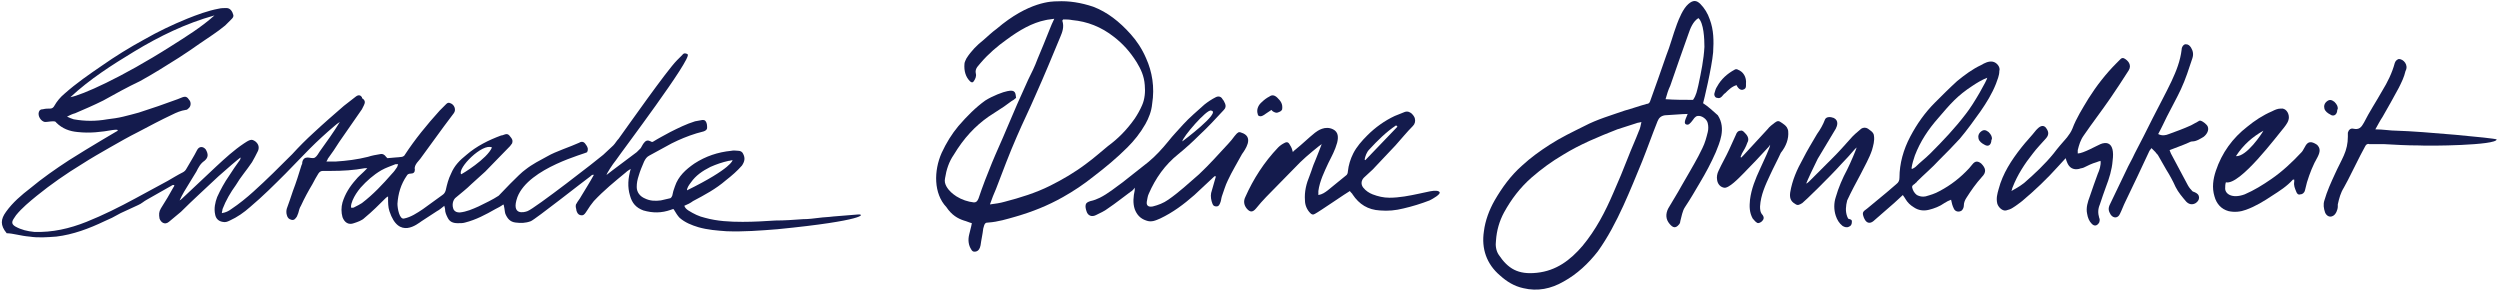
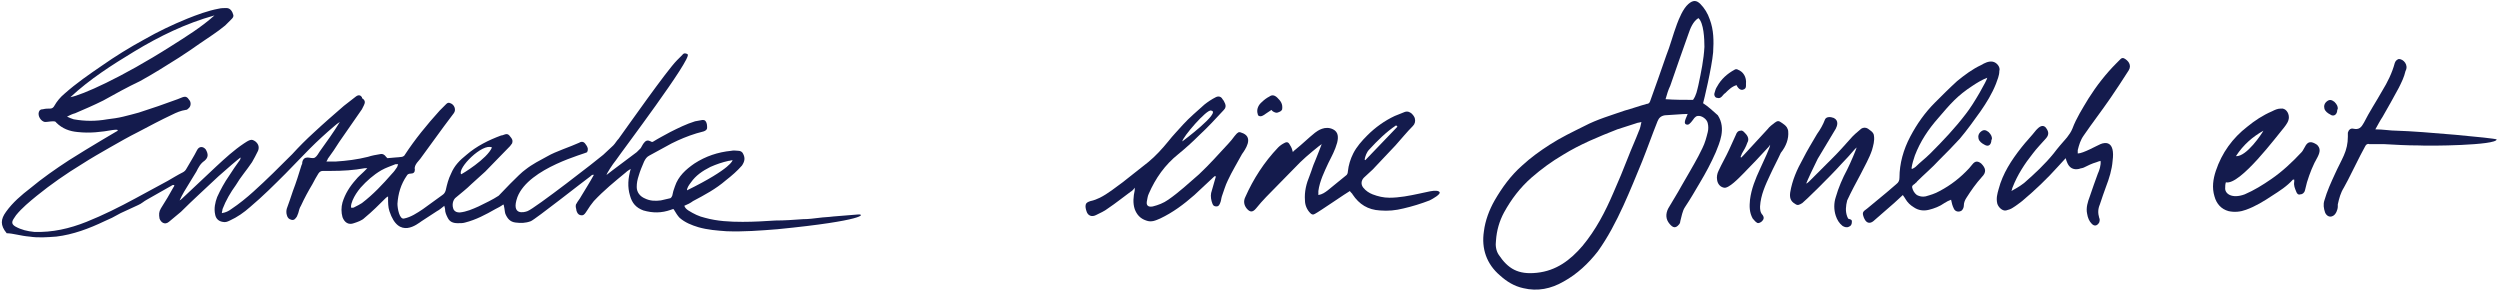
<svg xmlns="http://www.w3.org/2000/svg" width="373" height="44" viewBox="0 0 373 44" fill="none">
-   <path d="M148.6 28.2C149.6 25.6 150.6 22.9 151.7 20.4C152.6 18.3 153.6 16.3 154.5 14.2C155.8 11.3 157 8.4 158.2 5.5C158.5 4.8 158.8 4 158.5 3.1C158.5 3 158.6 3 158.6 2.9C159.1 2.9 159.5 2.9 160 3C162.2 3.2 164.3 4 166.2 5.5C167.5 6.5 168.6 7.7 169.6 9.3C170.2 10.3 170.7 11.3 170.8 12.7C170.9 13.7 170.8 14.8 170.4 15.7C170.1 16.4 169.7 17.1 169.3 17.7C168.1 19.4 166.8 20.7 165.3 21.8C164.2 22.7 163.2 23.6 162.1 24.4C160.4 25.7 158.5 26.8 156.7 27.7C154.5 28.8 152.2 29.5 149.9 30.1C149.2 30.3 148.5 30.4 147.7 30.5C148 29.6 148.3 28.9 148.6 28.2ZM143.8 32.9C144.2 33 144.6 33.2 145 33.3C144.9 33.9 144.7 34.5 144.6 35C144.4 35.8 144.5 36.6 144.9 37.2C145.1 37.6 145.4 37.6 145.7 37.5C146 37.4 146.2 37.1 146.3 36.6C146.4 35.8 146.6 35 146.7 34.1C146.9 33.3 147 33.2 147.5 33.2C148.9 33.1 150.2 32.7 151.6 32.3C154 31.6 156.3 30.7 158.6 29.4C160.2 28.5 161.7 27.5 163.2 26.3C164.9 25 166.6 23.6 168.2 22C169.2 21 170.1 19.9 170.9 18.5C171.4 17.6 171.8 16.6 171.9 15.5C172.3 13 171.9 10.7 171 8.7C170.4 7.3 169.6 6.1 168.7 5.1C167 3.2 165.2 1.8 163.1 1C161.3 0.4 159.5 0.1 157.7 0.2C157 0.2 153.5 0.2 148.7 4.3C148 4.8 147.4 5.4 146.7 6C145.8 6.7 144.9 7.6 144.2 8.7C144.1 8.9 143.9 9.3 143.9 9.5C143.8 10.6 144.1 11.5 144.7 12.1C144.9 12.3 145.1 12.4 145.3 12.1C145.5 11.8 145.7 11.4 145.6 11C145.5 10.6 145.6 10.3 145.8 10C146 9.8 146.1 9.6 146.3 9.4C147.5 8 148.8 6.9 150.2 5.9C152.1 4.5 154 3.4 156 3C156.4 2.9 156.8 2.9 157.3 2.8C157 3.4 156.8 3.9 156.6 4.4C156 5.9 155.4 7.4 154.8 8.8C154.4 9.9 153.9 10.9 153.4 11.9C152.3 14.3 151.2 16.8 150.2 19.2C149.5 20.9 148.7 22.6 148 24.3C147.3 26 146.6 27.8 146 29.6C145.8 30.1 145.6 30.2 145.3 30.2C144.4 30.1 143.5 29.8 142.7 29.3C142.1 28.9 141.6 28.5 141.2 27.8C141 27.4 140.9 27.1 141 26.6C141.2 25.3 141.6 24.1 142.3 23.1C143.8 20.6 145.5 18.8 147.5 17.4C148.3 16.9 149 16.4 149.8 15.9C150.2 15.6 150.5 15.4 150.9 15.1C151.1 15 151.4 14.8 151.6 14.6C151.5 14 151.6 13.3 150.3 13.6C149.7 13.7 148.1 14.3 147 15C145.6 16 144.3 17.3 143 18.8C142 20 141.2 21.3 140.5 22.8C139.3 25.5 139.3 28.9 141.2 30.9C142 32.1 142.9 32.6 143.8 32.9Z" fill="#141B4D" />
  <path d="M204.3 22.3C205.5 21 206.8 19.7 208.3 18.7C208.4 18.8 208.4 18.8 208.5 18.9L203.7 23.9L203.6 23.8C203.7 23.3 203.9 22.7 204.3 22.3ZM195.4 26.2C194.9 27.4 194.6 28.6 194.7 29.9C194.7 30.6 195 31.3 195.5 31.8C195.7 32 195.9 32.1 196.2 31.9C196.8 31.6 201 28.7 201.4 28.5C201.5 28.7 201.8 28.9 201.8 29C202.8 30.5 204.1 31.3 205.9 31.4C207.1 31.5 208.2 31.4 209.4 31.1C210.7 30.8 212 30.4 213.3 29.9C213.9 29.6 214.9 29 214.8 28.7C214.5 28.1 212.4 28.8 211.7 28.9C210.3 29.2 208.8 29.5 207.3 29.5C206.4 29.5 205.6 29.3 204.8 29C204.3 28.8 203.8 28.5 203.4 28C203 27.5 203.1 26.9 203.5 26.5C203.9 26.1 204.4 25.7 204.8 25.3C205.9 24.1 207.1 22.9 208.2 21.7C209.1 20.7 209.9 19.7 210.8 18.8C211.1 18.5 211.2 18.1 211.1 17.7C211.1 17.5 210.5 16.4 209.6 16.7C209.1 16.9 208.6 17.1 208.1 17.3C206.6 18 205.2 19 204 20.2C203.2 21 202.4 21.9 201.9 22.9C201.5 23.7 201.2 24.6 201.1 25.6C201.1 25.8 201 26.1 200.8 26.2C199.9 26.9 199 27.7 198.1 28.4C197.7 28.7 197.3 29 196.7 29.1C196.7 28.9 196.7 28.7 196.7 28.5C196.9 27 197.6 25.6 198.2 24.3C198.7 23.3 199.2 22.4 199.5 21.3C199.7 20.5 199.7 19.7 198.9 19.3C197.7 18.7 196.6 19.5 196.2 19.8C195.2 20.6 194.3 21.5 193.3 22.3C193.2 22.4 193 22.5 192.9 22.7C192.8 22.3 192.7 22 192.5 21.7C192.3 21.3 192.1 21.1 191.7 21.3C191.3 21.5 191 21.7 190.7 22C188.6 24.2 187 26.7 185.8 29.4C185.5 30 185.6 30.6 186 31.1C186.5 31.7 186.9 31.7 187.4 31.1C187.9 30.5 188.4 29.9 188.9 29.4C190.6 27.7 192.3 25.9 194 24.2C194.9 23.3 197 21.6 197.2 21.5C197.2 21.5 196.4 23.6 196.3 23.8C195.7 25.2 195.9 24.9 195.4 26.2Z" fill="#141B4D" />
  <path d="M188.5 17.2C188.9 16.9 189.3 16.7 189.7 16.4C189.8 16.6 190.3 16.9 190.6 16.8C190.9 16.7 191.2 16.6 191.3 16.3C191.4 15.5 191.1 15.1 190.6 14.6C190.2 14.2 189.8 14.1 189.4 14.4C189 14.6 188.6 14.9 188.3 15.2C187.8 15.6 187.5 16.2 187.6 16.8C187.6 16.9 187.7 17.1 187.7 17.2C187.9 17.4 188.2 17.4 188.5 17.2Z" fill="#141B4D" />
  <path d="M253.4 12.7C253.2 13.5 253.1 14.2 252.6 14.9C251.2 14.9 249.9 14.9 248.5 14.8C248.7 14.1 248.9 13.4 249.2 12.8C250.1 10.2 251 7.6 251.9 5.1C252.2 4.2 252.6 3.2 253.4 2.7C254.2 3.4 254.3 5.8 254.3 7C254.2 8.9 253.8 10.8 253.4 12.7ZM244.5 19.6C244 20.9 243.4 22.2 242.9 23.5C242.2 25.3 241.5 27 240.7 28.8C239.5 31.6 238.1 34.3 236.1 36.7C234.3 38.8 232.2 40.4 229.3 40.7C226.5 41 225 40.1 223.6 38C223.2 37.4 223.1 36.6 223.2 35.9C223.3 34.4 223.7 33 224.4 31.7C225.5 29.7 226.8 28 228.5 26.5C230 25.2 231.5 24.1 233.2 23.1C235.8 21.5 238.5 20.4 241.3 19.3C242.2 19 243.2 18.7 244.1 18.4C244.3 18.3 244.6 18.3 244.9 18.2C244.8 18.7 244.7 19.2 244.5 19.6ZM254.1 15.4C254.2 15.1 255.4 10.1 255.6 7.8C255.7 6.1 255.7 4.5 255.1 2.9C254.8 2 254.3 1.2 253.7 0.6C253.1 -6.10948e-06 252.6 -6.10948e-06 251.9 0.6C251.1 1.3 250.5 2.8 250.2 3.6C249.6 5.2 249.2 6.8 248.6 8.3C247.8 10.6 247 12.9 246.2 15.1C246.1 15.4 245.9 15.5 245.7 15.5C244.6 15.8 243.5 16.2 242.4 16.5C240.4 17.2 238.3 17.8 236.4 18.8C234.6 19.7 232.9 20.5 231.2 21.6C229.8 22.5 228.4 23.5 227.1 24.7C225.4 26.2 224.1 28 223 29.9C222.2 31.3 221.6 32.9 221.4 34.5C221 37.1 221.8 39.4 223.8 41.1C224.8 42 225.9 42.7 227.3 43C229.4 43.5 231.4 43.1 233.3 42C235.3 40.9 237 39.3 238.4 37.5C239.9 35.4 241.1 33.1 242.2 30.7C243.2 28.5 244.1 26.3 245 24.1C245.8 22.1 246.5 20.1 247.3 18.1C247.5 17.6 247.8 17.3 248.4 17.2C248.8 17.2 251 17 251.8 17C251.7 17.4 250.9 18.6 251.8 18.6C252.1 18.6 252.5 18 252.8 17.6C252.9 17.5 253.1 17.3 253.3 17.3C253.9 17.2 254.7 17.8 254.8 18.4C254.9 18.8 254.9 19.3 254.8 19.7C254.6 20.5 254.4 21.3 254 22.1C253.8 22.5 253.6 22.9 253.4 23.3C252.6 24.8 251.7 26.3 250.9 27.7C250.3 28.8 249.6 29.9 248.9 31.1C248.5 31.9 248.5 32.7 249.1 33.4C249.6 34 250 34.1 250.5 33.5C250.6 33.4 250.7 33.2 250.7 33C250.9 32.3 251 31.5 251.4 30.9C252.2 29.7 252.9 28.5 253.6 27.3C254.5 25.8 255.3 24.3 256 22.7C256.5 21.4 257.6 19.2 256.3 17.2C255.6 16.6 254.9 15.9 254.1 15.4Z" fill="#141B4D" />
  <path d="M293.3 17C291.7 19.1 289.9 21 288 22.9C287.3 23.6 286.5 24.2 285.8 24.9C285.7 25 285.5 25.1 285.3 25.2C285.3 25.2 285.2 25.2 285.2 25.1C285.3 24.4 285.5 23.8 285.7 23.2C286.5 21.1 287.7 19.3 289.2 17.6C291 15.5 292 14.3 294.3 12.8C294.9 12.4 295.7 11.9 296.5 11.6C296.5 11.9 294.5 15.5 293.3 17ZM297.3 9.2C296.7 9.1 296.1 9.4 295.6 9.7C294.3 10.3 293.1 11.2 292 12.1C290.9 13.1 289.8 14.2 288.7 15.3C287.2 16.8 286 18.5 285 20.4C284 22.3 283.4 24.4 283.4 26.5C283.4 26.9 283.3 27.2 282.9 27.5C282.4 27.9 282 28.3 281.5 28.7C280.5 29.5 279.6 30.3 278.6 31.1C277.9 31.6 277.8 31.7 278.1 32.5C278.1 32.6 278.2 32.6 278.2 32.7C278.5 33.3 279 33.4 279.5 33C280.5 32.1 281.6 31.2 282.6 30.3C283 29.9 283.4 29.6 283.9 29.1C284.1 29.4 284.2 29.5 284.3 29.7C284.6 30.2 285 30.6 285.5 30.9C286.2 31.4 287 31.5 287.8 31.3C288.6 31.1 289.4 30.8 290.1 30.3C290.4 30.1 290.8 29.9 291.1 29.8C291.2 30.3 291.3 30.7 291.5 31.1C291.7 31.6 292.3 31.7 292.7 31.4C292.9 31.2 293 30.9 293 30.7C293 30.2 293.2 29.8 293.4 29.5C294.1 28.4 294.8 27.4 295.7 26.4C296.4 25.7 296.3 25.1 295.6 24.4C295.1 24 294.7 24 294.3 24.5C294.1 24.7 294 24.9 293.8 25.1C292.5 26.5 291.1 27.6 289.4 28.5C288.7 28.9 288 29.1 287.3 29.3C286.8 29.4 286.4 29.3 286 29.1C285.6 28.8 285.4 28.4 285.3 28C285.2 27.6 285.7 27.5 285.8 27.3C285.9 27.2 286 27.2 286 27.1C287.1 26 288.3 25 289.3 23.9C290.4 22.8 291.4 21.8 292.4 20.7C293.5 19.4 294.5 18 295.5 16.6C296.4 15.3 297.2 14 297.8 12.5C298 11.9 298.3 11.3 298.3 10.6C298.5 10 297.9 9.3 297.3 9.2Z" fill="#141B4D" />
  <path d="M313.4 21.5C312.9 21.7 310.8 22.9 310 22.9C310 22.7 310 22.6 310 22.4C310.2 21.6 310.4 20.9 310.9 20.2C312.2 18.3 313.6 16.5 314.9 14.6C315.8 13.3 316.7 11.9 317.6 10.5C318.1 9.7 317.5 9 316.9 8.7C316.7 8.6 316.5 8.7 316.4 8.8C316.2 9 316 9.2 315.8 9.4C314.2 11 312.8 12.8 311.6 14.7C310.7 16.2 309.8 17.6 309.2 19.2C309 19.7 308.7 20.1 308.4 20.5C307.7 21.3 307 22.1 306.4 22.9C305.1 24.5 303.6 25.9 302 27.3C301.4 27.8 300.1 28.5 300.1 28.5C300.2 28.3 300.2 28.1 300.3 27.9C301 26.1 302.1 24.4 303.3 22.9C303.9 22.1 304.6 21.4 305.3 20.6C305.8 20 305.6 19.5 305.2 19C304.9 18.7 304.5 18.7 304 19.2C303.9 19.3 303.9 19.3 303.8 19.4C303.1 20.3 302.3 21.1 301.6 22C300.1 23.9 298.8 25.9 298.2 28.2C298 28.9 297.8 29.6 298 30.4C298.2 31 298.8 31.5 299.3 31.4C299.7 31.3 300 31.2 300.3 31C300.8 30.7 301.3 30.3 301.7 30C303.6 28.4 305.4 26.7 307.1 24.8C307.5 24.4 307.8 24 308.2 23.6C308.3 23.9 308.3 24 308.4 24.2C308.7 25 309.3 25.4 310.2 25.2C310.4 25.1 310.7 25.1 310.9 25C311.5 24.7 312.1 24.4 312.8 24.2C313 24.1 313.1 24.1 313.4 24C313.5 24.6 313.2 25.5 313 25.9C312.6 27 312.2 28.1 311.8 29.3C311.5 30.1 311.2 31 311.4 31.9C311.5 32.5 311.7 33 312.1 33.4C312.5 33.8 312.9 33.7 313.2 33.2C313.3 32.9 313.3 32.7 313.2 32.5C313 31.8 313 31.2 313.3 30.5C313.6 29.6 313.9 28.7 314.2 27.9C314.7 26.6 315.1 25.3 315.2 24C315.6 21 314.1 21.2 313.4 21.5Z" fill="#141B4D" />
  <path d="M357.6 19.5C356.6 19.5 355.6 19.3 354.4 19.3C354.8 18.6 355.1 18 355.5 17.4C356.3 16 357.1 14.6 357.9 13.1C358.3 12.3 358.7 11.5 358.9 10.6C359.4 9.7 358.6 8.8 357.9 8.8C357.6 8.9 357.4 9.1 357.3 9.4C356.9 10.9 356.2 12.3 355.4 13.6C354.5 15.2 353.5 16.7 352.7 18.3C352.3 19 352 19.4 351.1 19.2C350.7 19.1 350.4 19.4 350.3 19.8C350.3 20 350.3 20.2 350.3 20.4C350.3 21.4 350.1 22.3 349.7 23.2C349.3 24.1 348.8 25 348.4 25.9C347.8 27.2 347.2 28.5 346.8 29.9C346.6 30.5 346.7 31.1 346.9 31.7C347.1 32.2 347.6 32.5 348.1 32.2C348.5 32 348.8 31.3 348.8 30.8C348.8 30.7 348.8 30.6 348.8 30.5C349 29.6 349.2 28.8 349.7 28C350.2 27.2 352.2 23 352.9 21.8C353 21.6 353.2 21.4 353.5 21.5C354.2 21.5 354.9 21.5 355.6 21.5C357.4 21.6 359.1 21.7 360.9 21.7C362.3 21.8 372.5 21.7 372.5 20.8C372.2 20.6 361.4 19.6 357.6 19.5Z" fill="#141B4D" />
  <path d="M337.7 19.5C337.5 19.9 335.2 23.4 333.6 23.3C334.7 21.6 336.1 20.4 337.7 19.5ZM343.9 21.9C343.7 22.2 343.6 22.5 343.4 22.7C342 24.2 340.5 25.6 338.9 26.7C337.6 27.6 336.3 28.4 334.9 29C333 29.7 331.9 28.9 332 28C332 27.8 332 27.5 332.1 27.2C334.2 27.7 339.7 20.3 340.8 19C341.1 18.6 341.5 18.1 341.5 17.5C341.5 16.8 341 16.1 340.3 16.2C339.8 16.2 339.4 16.4 339 16.6C337.6 17.2 336.4 18 335.3 18.9C333.1 20.6 331.5 22.8 330.6 25.5C330.2 26.7 330 28 330.4 29.3C330.7 30.4 331.4 31.2 332.5 31.5C333.4 31.7 334.3 31.6 335.1 31.3C336.5 30.8 337.8 30 339 29.2C340.1 28.5 341.2 27.8 342.1 26.8C342.1 26.8 342.2 26.8 342.3 26.8C342.3 26.9 342.3 27 342.3 27.1C342.2 27.7 342.4 28.1 342.6 28.6C342.7 28.9 342.9 29.1 343.2 29C343.5 29 343.8 28.8 343.9 28.4C344 28 344.1 27.6 344.2 27.2C344.6 25.9 345.1 24.6 345.8 23.4C346.2 22.6 346.2 22.1 345.7 21.6C344.8 21 344.3 21.1 343.9 21.9Z" fill="#141B4D" />
  <path d="M277.6 26C278.2 24.8 278.9 23.6 279.3 22.4C279.5 21.7 279.7 21 279.6 20.3C279.6 20 279.4 19.7 279.1 19.5C279 19.4 278.8 19.3 278.7 19.2C278.4 19 278 19 277.7 19.2C277.1 19.7 276.5 20.2 276 20.8C275.2 21.7 274.4 22.6 273.5 23.5C272.3 24.7 271.1 25.9 270 27C269.9 27.1 269.7 27.3 269.5 27.4C269.5 27.2 270.7 24.7 271.2 23.7C272.1 22.2 273 20.7 273.9 19.2C274.1 18.8 274.4 18 273.6 17.6C273.1 17.4 272.5 17.4 272.3 17.8C272 18.6 271.6 19.3 271.1 20C270.4 21.2 269.6 22.5 269 23.7C268.1 25.3 267.4 26.9 267.1 28.7C267 29.4 267.1 30 267.8 30.4C268.2 30.7 268.4 30.6 268.9 30.3C269.2 30.1 273 26.4 274.7 24.5C275.4 23.8 276.1 23 276.7 22.3C276.8 22.2 276.9 22.1 277 22C277 22.2 276.1 24.3 275.6 25.3C274.9 26.6 274.3 28 273.9 29.4C273.6 30.3 273.6 31.3 273.9 32.2C274.1 32.8 274.4 33.3 274.9 33.7C275.2 33.9 275.6 34 275.9 33.8C276.2 33.7 276.3 33.4 276.3 33.1C276.3 32.9 276.3 32.8 276 32.7C275.7 32.7 275.7 32.5 275.6 32.3C275.3 31.5 275.4 30.7 275.6 29.9C276.2 28.6 276.9 27.3 277.6 26Z" fill="#141B4D" />
-   <path d="M329.4 18.9C329.3 18.6 328.7 18.1 328.3 18C328.2 18 328.1 18 328 18.1C327.6 18.3 327.3 18.5 326.9 18.7C325.8 19.2 324.7 19.6 323.6 20C323.1 20.2 322.6 20.3 322 20C322.5 19.1 322.9 18.2 323.3 17.4C324 16 324.8 14.6 325.4 13.3C326.1 11.8 326.6 10.2 327.1 8.7C327.3 8.1 327.2 7.6 326.9 7.1C326.7 6.8 326.5 6.6 326.1 6.6C325.8 6.6 325.5 7 325.5 7.4C325.3 9.1 324.7 10.6 324 12.1C323.1 14 322.1 15.8 321.2 17.6C320.3 19.4 319.4 21.2 318.5 22.9C318.1 23.8 317.6 24.6 317.2 25.5C316.4 27.2 315.6 28.8 314.8 30.5C314.5 31.1 314.6 31.5 314.9 32C315.3 32.6 316 32.6 316.3 31.9C316.6 31.3 316.8 30.7 317.1 30.1C318.3 27.6 319.5 25.1 320.7 22.5C320.8 22.4 320.9 22.2 321 22.1C321.2 22.3 321.4 22.5 321.6 22.7C321.7 22.9 321.9 23 322 23.2C322.4 23.9 322.8 24.6 323.2 25.3C323.7 26.1 324.2 27 324.6 27.9C325 28.7 325.6 29.4 326.2 30.1C326.6 30.5 327.1 30.6 327.6 30.3C327.9 30.1 328.1 29.8 328.1 29.5C328.1 29.1 327.9 28.9 327.5 28.7C327.3 28.6 327.1 28.6 327 28.4C326.7 28.1 326.5 27.8 326.3 27.4C325.5 25.9 324.7 24.4 323.9 22.9C323.8 22.7 323.8 22.6 323.7 22.4C324.7 22 325.6 21.7 326.5 21.3C326.7 21.2 326.9 21.1 327.1 21.1C327.7 21.1 328.3 20.7 328.8 20.4C329.3 20 329.6 19.4 329.4 18.9Z" fill="#141B4D" />
  <path d="M266.8 19.6C266.8 19.4 266.7 19.2 266.6 19C266.4 18.7 266.1 18.5 265.8 18.3C265.4 18 265.2 18 264.8 18.3C264.4 18.6 264 18.9 263.7 19.3C262.5 20.6 261.3 21.9 260.1 23.2C260 23.3 259.9 23.4 259.8 23.5C259.8 23.5 259.7 23.5 259.7 23.4C259.8 23.2 259.8 23.1 259.9 22.9C260.2 22.4 260.5 21.9 260.7 21.3C261 20.8 260.8 20.3 260.4 19.9C260.2 19.7 260 19.4 259.7 19.5C259.3 19.5 259.1 19.8 259 20.1C258.7 20.8 258.3 21.6 258 22.3C257.5 23.4 256.9 24.4 256.4 25.5C256.2 25.9 256.1 26.4 256.2 26.9C256.3 27.5 256.7 27.9 257.2 28C257.9 28.2 259.5 26.5 260.1 25.9C261.4 24.6 262.6 23.3 263.8 22C263.9 21.9 264 21.8 264.1 21.6C264.2 21.8 263.1 24.1 262.6 25.2C261.9 26.7 261.3 28.2 261.1 29.8C261 30.8 261 31.7 261.5 32.6C261.7 32.8 261.9 33.1 262.1 33.2C262.3 33.4 262.7 33.2 262.9 33C263.2 32.7 263.2 32.4 263 32.1C262.6 31.7 262.6 31.2 262.6 30.8C262.7 29.1 263.4 27.6 264.1 26.1C264.6 25 265.2 23.9 265.7 22.8C266.5 21.8 266.9 20.7 266.8 19.6Z" fill="#141B4D" />
  <path d="M260 13.4C260.4 13.3 260.5 13.1 260.5 12.8C260.5 12.7 260.5 12.6 260.5 12.5C260.6 11.5 260.1 10.7 259.3 10.4C259.2 10.3 258.9 10.3 258.8 10.4C257.7 11 256.8 11.8 256.2 12.9C256 13.2 255.9 13.5 255.8 13.9C255.7 14.2 255.9 14.6 256.2 14.6C256.5 14.7 256.7 14.6 256.9 14.4C257.1 14.2 257.2 14 257.4 13.9C257.9 13.4 258.4 12.9 259.1 12.7C259.1 12.8 259.5 13.5 260 13.4Z" fill="#141B4D" />
  <path d="M297.1 21.1C297.1 21 297.1 20.9 297.2 20.7C297.2 20.4 297.1 20.1 296.7 19.7C296.3 19.4 296 19.3 295.6 19.6C295.2 19.9 295.1 20.3 295.2 20.7C295.3 21.1 295.7 21.4 296.1 21.6C296.6 21.9 297 21.7 297.1 21.1Z" fill="#141B4D" />
  <path d="M348.7 16.6C348.7 16.5 348.7 16.4 348.8 16.2C348.8 15.9 348.7 15.6 348.3 15.2C347.9 14.9 347.6 14.8 347.2 15.1C346.8 15.4 346.7 15.8 346.8 16.2C346.9 16.6 347.3 16.9 347.7 17.1C348.1 17.4 348.6 17.2 348.7 16.6Z" fill="#141B4D" />
  <path d="M20 7.7C23.8 5.4 27.7 3.5 32 2.3C30 4.1 27.7 5.5 25.5 6.9C18.1 11.6 12.2 14.2 10.5 14.5C13.4 11.8 16.7 9.7 20 7.7ZM56.9 25.4C57.6 25 58.3 24.8 59 24.5C59.1 24.5 59.2 24.5 59.4 24.5C59.3 24.7 59.3 24.9 59.2 25C59 25.3 58.8 25.6 58.5 25.9C57.1 27.5 55.7 29 54 30.3C53.7 30.5 53.3 30.7 52.9 30.9C52.8 31 52.6 31 52.4 31C52.3 30.6 52.5 30.2 52.6 29.9C52.9 29.2 53.3 28.6 53.8 28C54.7 27 55.7 26.1 56.9 25.4ZM73.4 22C72.7 23.7 68.9 26 68.8 26C68.2 25.1 72 21.3 73.4 22ZM103.1 27.2C103.8 26.2 104.8 25.5 106 24.9C106.9 24.5 107.8 24.2 108.7 24C108.9 24 109.1 23.9 109.3 23.9C109.3 23.9 109.2 25.1 102.5 28.4C102.5 28 102.8 27.6 103.1 27.2ZM4.4 35.3C5.7 35.5 7 35.4 8.4 35.3C10.9 35 13.3 34.1 15.6 33C16 32.8 16.3 32.7 16.7 32.5C17.1 32.3 17.6 32 18 31.8C18.9 31.4 19.7 31 20.6 30.6C21.1 30.4 21.5 30 21.9 29.8C23.1 29.1 24.4 28.4 25.6 27.7C25.7 27.6 25.8 27.6 26 27.6C26 27.7 26 27.8 25.9 27.9C25.3 29 24.7 30 24 31.1C23.7 31.6 23.7 32 23.8 32.6C24 33.2 24.6 33.6 25.2 33.1C25.8 32.6 26.4 32.1 27 31.6C28.8 29.8 30.7 28.1 32.6 26.3C33.6 25.4 35.8 23.5 35.9 23.5C35.9 23.7 35.8 23.9 35.7 24C35.2 24.7 34.7 25.4 34.2 26.2C33.5 27.2 32.9 28.3 32.4 29.4C32.1 30.2 31.9 31.1 32.1 32C32.2 32.6 32.6 33 33.2 33.1C33.6 33.2 33.9 33.1 34.3 32.9C35.4 32.4 36.4 31.7 37.3 30.9C39.2 29.3 40.9 27.6 42.6 25.9C43.8 24.7 45 23.4 46.2 22.2C47.4 21 48.6 19.9 49.9 18.8C50.1 18.6 50.4 18.4 50.7 18.2C49.8 19.7 48.7 21.2 47.7 22.6C47.5 22.9 47.3 23.3 47 23.5C46.7 23.7 46.2 23.5 45.9 23.5C45.5 23.5 45.2 23.7 45.1 24.2C45.1 24.3 45.1 24.5 45 24.6C44.6 25.9 44.2 27.2 43.7 28.5C43.4 29.4 43.1 30.3 42.8 31.1C42.7 31.4 42.7 31.8 42.8 32.1C42.9 32.5 43.1 32.7 43.5 32.8C43.9 32.9 44.1 32.6 44.3 32.3C44.4 32.1 44.4 32 44.5 31.8C44.6 31.4 44.7 31 44.9 30.7C45.4 29.6 46 28.5 46.6 27.5C46.9 26.9 47.2 26.4 47.5 25.9C47.7 25.6 47.9 25.5 48.2 25.5C48.6 25.5 49 25.5 49.4 25.5C51.1 25.5 52.8 25.4 54.4 25.1C54.5 25.1 54.6 25.1 54.8 25.1C54.6 25.3 54.4 25.5 54.3 25.6C53.9 26 53.4 26.4 53.1 26.8C52.2 27.8 51.5 28.9 51.1 30.2C50.9 30.9 50.9 31.7 51.1 32.4C51.4 33.2 52 33.6 52.8 33.3C53.4 33.1 54 32.9 54.4 32.5C55.5 31.6 56.6 30.5 57.6 29.5C57.7 29.4 57.8 29.4 57.9 29.3C57.9 29.5 57.9 29.5 57.9 29.6C57.9 30.2 57.9 30.9 58.1 31.5C59.5 35.8 62.3 33.4 62.9 33C63.7 32.5 64.4 32 65.2 31.5C65.6 31.3 65.9 31 66.3 30.7C66.3 30.9 66.4 31 66.4 31.2C66.4 31.7 66.6 32.1 66.8 32.5C67.1 33.1 67.6 33.3 68.3 33.3C68.7 33.3 69.1 33.3 69.4 33.2C71 32.8 72.5 32 73.9 31.2C74.3 31 74.7 30.8 75.1 30.5C75.2 30.7 75.2 30.7 75.2 30.8C75.3 31.2 75.3 31.6 75.4 31.9C75.7 32.6 76.1 33.1 76.9 33.2C77.7 33.3 78.4 33.3 79.2 33C79.9 32.7 87 27.1 88.1 26.3C88.2 26.2 88.4 26 88.6 26.1C88 27.2 87.3 28.3 86.7 29.3C86.5 29.7 86.2 30 86 30.4C85.9 30.5 85.9 30.7 85.9 30.8C85.9 31 86 31.2 86 31.4C86.1 31.7 86.2 32 86.6 32.1C87 32.2 87.2 32 87.4 31.7C87.5 31.6 87.5 31.5 87.6 31.4C87.9 30.9 88.2 30.5 88.6 30C90.1 28.4 91.7 27.1 93.4 25.7C93.6 25.5 93.8 25.4 94.1 25.2C93.7 26.6 93.6 27.9 94 29.2C94.3 30.3 94.9 31 96 31.4C97.4 31.8 98.7 31.8 100.1 31.3C100.3 31.2 100.4 31.2 100.5 31.2C100.8 31.7 101.1 32.2 101.4 32.5C102.2 33.2 103.2 33.6 104.2 33.9C105.6 34.3 107 34.4 108.4 34.5C110.9 34.6 113.5 34.4 116 34.2C129.2 32.9 129.1 31.9 128 32C126.8 32.1 125.6 32.2 124.3 32.3C123.6 32.4 122.9 32.4 122.2 32.5C121.4 32.6 120.6 32.7 119.8 32.7C118.4 32.8 117.1 32.9 115.7 32.9C114.1 33 112.5 33.1 110.8 33.1C108.9 33.1 107 33 105.2 32.5C104.3 32.3 103.5 31.9 102.7 31.4C102.4 31.2 102.2 31 102.1 30.7C102.6 30.5 103 30.3 103.4 30C105.1 29.1 106.8 28.2 108.3 26.9C109.2 26.2 110 25.5 110.7 24.7C111.1 24.1 111.2 23.6 110.9 23C110.8 22.7 110.5 22.5 110.2 22.5C109.8 22.5 109.5 22.4 109.1 22.5C107.1 22.7 105.3 23.3 103.6 24.4C102.3 25.3 101.2 26.3 100.7 27.8C100.5 28.3 100.4 28.7 100.3 29.2C100.2 29.4 100.1 29.6 99.9 29.6C99.5 29.7 99 29.8 98.6 29.9C97.8 30 97 30 96.2 29.6C95.5 29.3 95 28.7 95 27.9C95 27.3 95.1 26.8 95.3 26.2C95.5 25.5 95.8 24.8 96.1 24.1C96.3 23.7 96.5 23.4 96.9 23.2C98 22.6 99.1 22 100.2 21.4C101.4 20.8 102.6 20.3 103.9 19.9C104.3 19.8 104.6 19.7 105 19.6C105.3 19.5 105.5 19.3 105.5 19.1C105.5 18.7 105.5 18.3 105.2 18C105.1 17.9 104.9 17.9 104.8 17.9C104.4 18 104.1 18 103.7 18.1C102.4 18.5 101.2 19.1 100 19.7C99.1 20.2 98.3 20.6 97.5 21.1C97.4 21.2 97.2 21.2 97.1 21.1C96.7 20.9 96.4 20.9 96.1 21.3C95.9 21.5 95.8 21.8 95.6 22.1C95.4 22.3 95.2 22.5 95 22.7C93.8 23.6 92.6 24.5 91.4 25.4C91.1 25.6 90.8 25.9 90.5 26.1C90.5 25.9 91.4 24.5 91.9 23.9C92.7 22.7 103.3 8.7 102.6 8.1C102.3 7.9 102 7.9 101.8 8.2C101.5 8.5 101.3 8.7 101 9C99.5 10.5 93.6 18.9 92.3 20.7C92 21 91.8 21.4 91.5 21.7C91 22.2 90.5 22.6 90 23.1C89.2 23.8 79.8 31.1 78.7 31.5C78.2 31.7 76.2 32.2 77.2 29.4C78.9 25 87.5 22.9 87.6 22.7C87.8 22.3 87.7 22 87.5 21.7C87.2 21.2 86.9 21 86.4 21.3C85.1 21.9 82.9 22.6 81.7 23.3C80.6 23.9 79.4 24.5 78.4 25.3C77.5 25.9 74.6 29 74.4 29.2C73.5 29.8 72.4 30.3 71.4 30.8C70.5 31.2 69.6 31.6 68.6 31.7C68.2 31.7 67.9 31.6 67.7 31.3C67.4 30.7 67.5 29.8 68.1 29.4C68.8 28.8 69.6 28.2 70.3 27.5C71 26.9 71.7 26.2 72.4 25.6C73.6 24.4 74.8 23.1 76.1 21.8C76.2 21.7 76.3 21.5 76.4 21.4C76.5 21.1 76.5 20.9 76.3 20.6C75.8 19.9 75.7 19.9 74.9 20.2H74.8C72.9 20.9 71.1 21.8 69.6 23.1C68.6 23.9 67.8 24.7 67.3 25.9C66.9 26.7 66.7 27.5 66.5 28.4C66.4 28.7 66.3 28.9 66 29.1C65 29.8 64.1 30.5 63.1 31.2C62.2 31.8 61.3 32.4 60.3 32.6C59.6 32.8 59.3 31.1 59.3 30.4C59.4 28.9 59.8 27.5 60.7 26.2C60.8 26 61 25.9 61.3 25.9C61.7 25.9 61.9 25.7 61.9 25.3C61.8 24.9 62 24.6 62.2 24.3C62.4 24.1 62.5 23.9 62.7 23.7C63.9 22.1 65 20.5 66.2 18.9C66.7 18.2 67.2 17.6 67.7 16.9C68.1 16.4 67.8 15.6 67.2 15.4C67 15.3 66.8 15.3 66.6 15.5C66.3 15.8 65.9 16.2 65.6 16.5C63.7 18.6 61.9 20.8 60.4 23.1C60.3 23.3 60.2 23.3 60 23.4C59.3 23.5 58.6 23.5 57.8 23.6C57.8 23.6 57.7 23.5 57.6 23.4C57.4 23.1 57.1 22.9 56.7 23C56.1 23.1 55.5 23.2 54.9 23.4C53.3 23.8 51.7 24 50.1 24.1C49.7 24.1 49.2 24.1 48.7 24.1C48.8 23.9 48.9 23.8 48.9 23.7C49.5 22.9 50.1 22 50.6 21.2C51.7 19.6 52.9 17.9 54 16.3C54.1 16.1 54.2 15.9 54.3 15.7C54.5 15.3 54.5 15 54.1 14.7C54 14.7 54 14.6 54 14.5C53.8 14.2 53.5 14.1 53.1 14.4C52.5 14.9 51.9 15.3 51.3 15.8C49.8 17.1 48.3 18.4 46.8 19.8C45.7 20.8 44.6 21.9 43.6 23C41.7 24.9 39.8 26.8 37.8 28.6C36.8 29.5 35.7 30.4 34.5 31.2C34.1 31.5 33.7 31.7 33.1 31.8C33.1 31.6 33.2 31.4 33.2 31.2C33.7 29.9 34.4 28.7 35.2 27.6C35.9 26.4 36.8 25.4 37.6 24.2C37.9 23.7 38.2 23.1 38.5 22.5C38.7 22 38.6 21.5 38.1 21.1C37.8 20.9 37.6 20.8 37.3 20.9C37 21 36.7 21.2 36.4 21.4C34.9 22.4 33.6 23.6 32.3 24.8C30.6 26.4 28.9 28 27.3 29.5C27.2 29.6 27 29.8 26.8 29.9C27.2 29 27.7 28.2 28.2 27.4C28.6 26.8 28.9 26.2 29.3 25.6C29.6 25 29.9 24.4 30.5 24C31.1 23.5 31.1 23 30.7 22.3C30.3 21.8 29.7 21.8 29.4 22.4C28.9 23.4 28.3 24.3 27.8 25.2C27.7 25.4 27.5 25.6 27.3 25.7C26.5 26.1 25.7 26.6 25 27C23.4 27.9 21.8 28.7 20.2 29.6C17.8 30.9 15.4 32.1 12.9 33.1C10.4 34.1 7.8 34.7 5.1 34.6C4.1 34.5 3.2 34.3 2.3 33.8C1.8 33.5 1.7 33.2 2 32.7C2.1 32.5 2.3 32.3 2.4 32.1C3.3 31 4.4 30.1 5.5 29.2C7.6 27.5 9.9 25.9 12.2 24.5C13.6 23.6 15 22.8 16.4 22C17.8 21.2 19.2 20.4 20.6 19.7C22.3 18.8 24 17.9 25.7 17.1C26.3 16.8 27 16.5 27.7 16.4C27.9 16.4 28 16.3 28.2 16.1C28.5 15.8 28.5 15.3 28.3 15C27.9 14.4 27.7 14.3 27 14.6C26.8 14.7 26.7 14.7 26.5 14.8C24.6 15.5 22.6 16.2 20.7 16.8C20 17 19.2 17.2 18.4 17.4C17.6 17.6 16.8 17.7 16 17.8C14.3 18.1 12.7 18.1 11 17.8C10.7 17.7 10.4 17.6 10 17.4C10.4 17.2 10.8 17 11.2 16.9C12.6 16.3 14 15.7 15.4 15C17.2 14 19 13 20.9 12.1C22.9 11 24.8 9.8 26.7 8.6C27.8 7.9 28.8 7.2 29.8 6.5C31.1 5.6 32.4 4.8 33.6 3.8C33.9 3.5 34.2 3.2 34.5 2.9C34.7 2.7 34.9 2.5 34.8 2.2C34.7 1.8 34.4 1.2 33.8 1.2C33.4 1.2 33 1.2 32.6 1.3C31 1.6 29.4 2.2 27.9 2.8C25.7 3.7 23.6 4.7 21.5 5.9C19.3 7.1 17.2 8.4 15.2 9.8C13.3 11.1 11.4 12.4 9.6 14C9 14.5 8.5 15.1 8.1 15.8C8 16 7.8 16.2 7.5 16.2C7.1 16.2 6.8 16.2 6.4 16.3C6.1 16.3 5.9 16.4 5.8 16.7C5.6 17.3 6.1 18.1 6.7 18.2C7.1 18.2 7.5 18.1 7.9 18.1C8.1 18.1 8.3 18.1 8.4 18.3C9.3 19.2 10.4 19.6 11.6 19.7C13.4 19.9 15.1 19.7 16.8 19.4C17 19.4 17.3 19.3 17.6 19.4C17.5 19.5 17.5 19.6 17.4 19.6C16.7 20 15.9 20.5 15.2 20.9C13.5 21.9 11.9 22.9 10.3 23.9C8.3 25.2 6.3 26.6 4.5 28.1C3.2 29.1 1.9 30.2 0.9 31.6C0.1 32.7 -6.85453e-06 33.6 1 34.8C1.9 34.8 3.1 35.2 4.4 35.3Z" fill="#141B4D" />
  <path d="M180.7 16.5C182.3 16.7 176.4 21.1 176.4 21.1C176.4 20.5 180.1 16.2 180.7 16.5ZM185.5 19.9C185.2 19.8 184.9 19.6 184.7 19.8C184.5 19.9 184.4 20.1 184.2 20.3C183.9 20.7 183.6 21.1 183.3 21.4C181.9 22.9 180.5 24.5 178.9 26C177.4 27.3 175.9 28.7 174.3 29.8C173.6 30.3 172.8 30.6 172 30.8C171.5 30.9 171 30.8 171.1 30.1C171.2 29.7 171.2 29.3 171.4 28.9C172.4 26.6 173.8 24.6 175.8 23C176.9 22.1 177.9 21.2 178.9 20.2C180.2 19 181.4 17.7 182.6 16.4C182.9 16.1 182.9 15.8 182.8 15.5C182.7 15.3 182.6 15 182.4 14.8C182.2 14.4 181.8 14.3 181.4 14.5C180.8 14.8 180.2 15.2 179.7 15.6C178.6 16.6 177.5 17.5 176.5 18.6C175.8 19.4 175 20.2 174.3 21.1C173.4 22.2 172.4 23.3 171.3 24.2C170 25.2 168.8 26.2 167.5 27.2C166.4 28 165.3 28.9 164.1 29.5C163.7 29.7 163.2 29.9 162.7 30C162.4 30.1 162.1 30.2 162 30.5C161.9 30.8 162 31.2 162.1 31.5C162.3 32.2 162.9 32.4 163.5 32.1C164.1 31.8 164.8 31.5 165.3 31.1C166.5 30.3 167.6 29.4 168.7 28.6C168.9 28.5 169.1 28.3 169.3 28C169.3 28.2 169.3 28.3 169.3 28.4C169.1 29.3 169 30.3 169.3 31.2C169.6 32 170.1 32.6 171 32.9C171.8 33.2 172.4 32.9 173.1 32.6C175 31.7 176.6 30.5 178.2 29.1C179.2 28.2 180.2 27.2 181.2 26.3C181.2 26.3 181.3 26.3 181.4 26.3C181.4 26.5 181.3 26.6 181.3 26.7C181.1 27.4 180.9 28.1 180.7 28.8C180.6 29.3 180.7 29.9 180.9 30.4C181 30.7 181.2 30.8 181.5 30.8C181.8 30.8 181.9 30.6 182 30.4C182.2 30 182.2 29.6 182.3 29.3C182.6 28.5 182.8 27.7 183.2 26.9C183.8 25.6 184.6 24.3 185.3 23C185.8 22.3 187 20.6 185.5 19.9Z" fill="#141B4D" />
</svg>